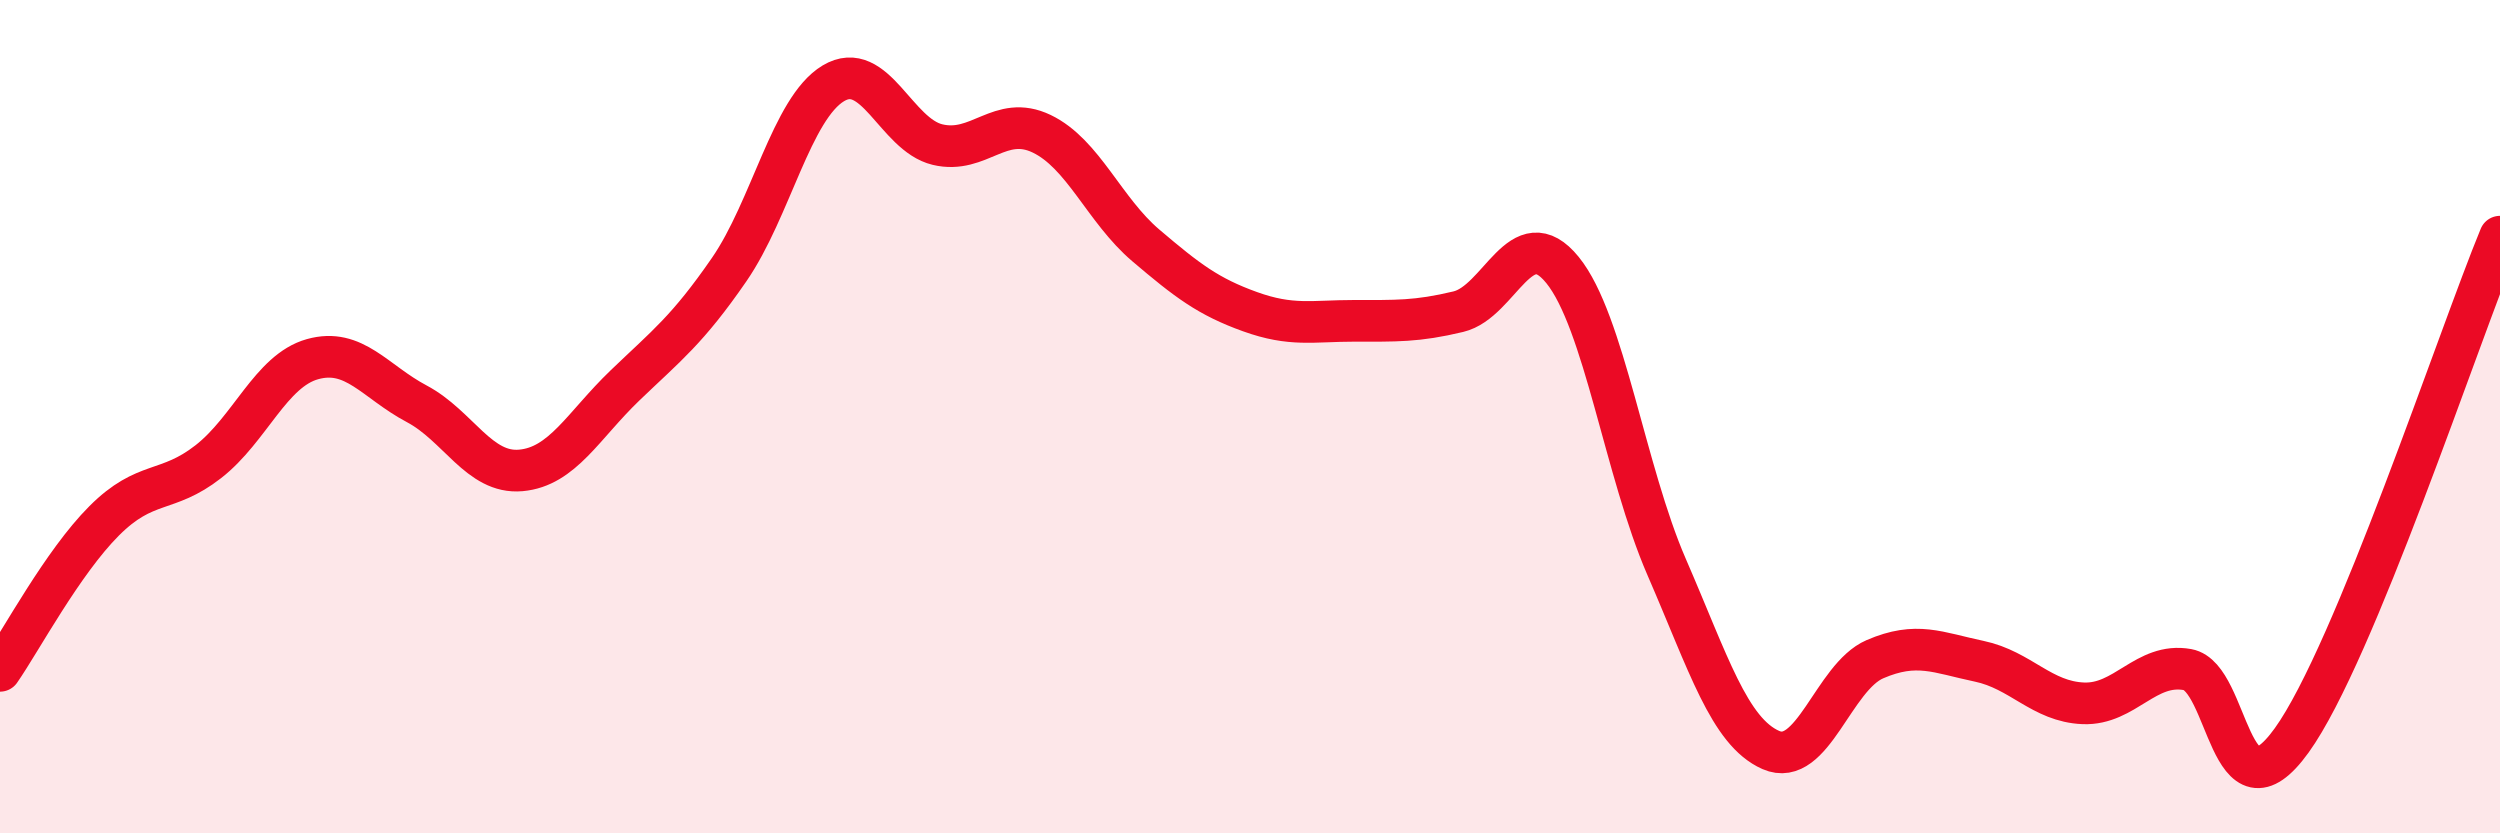
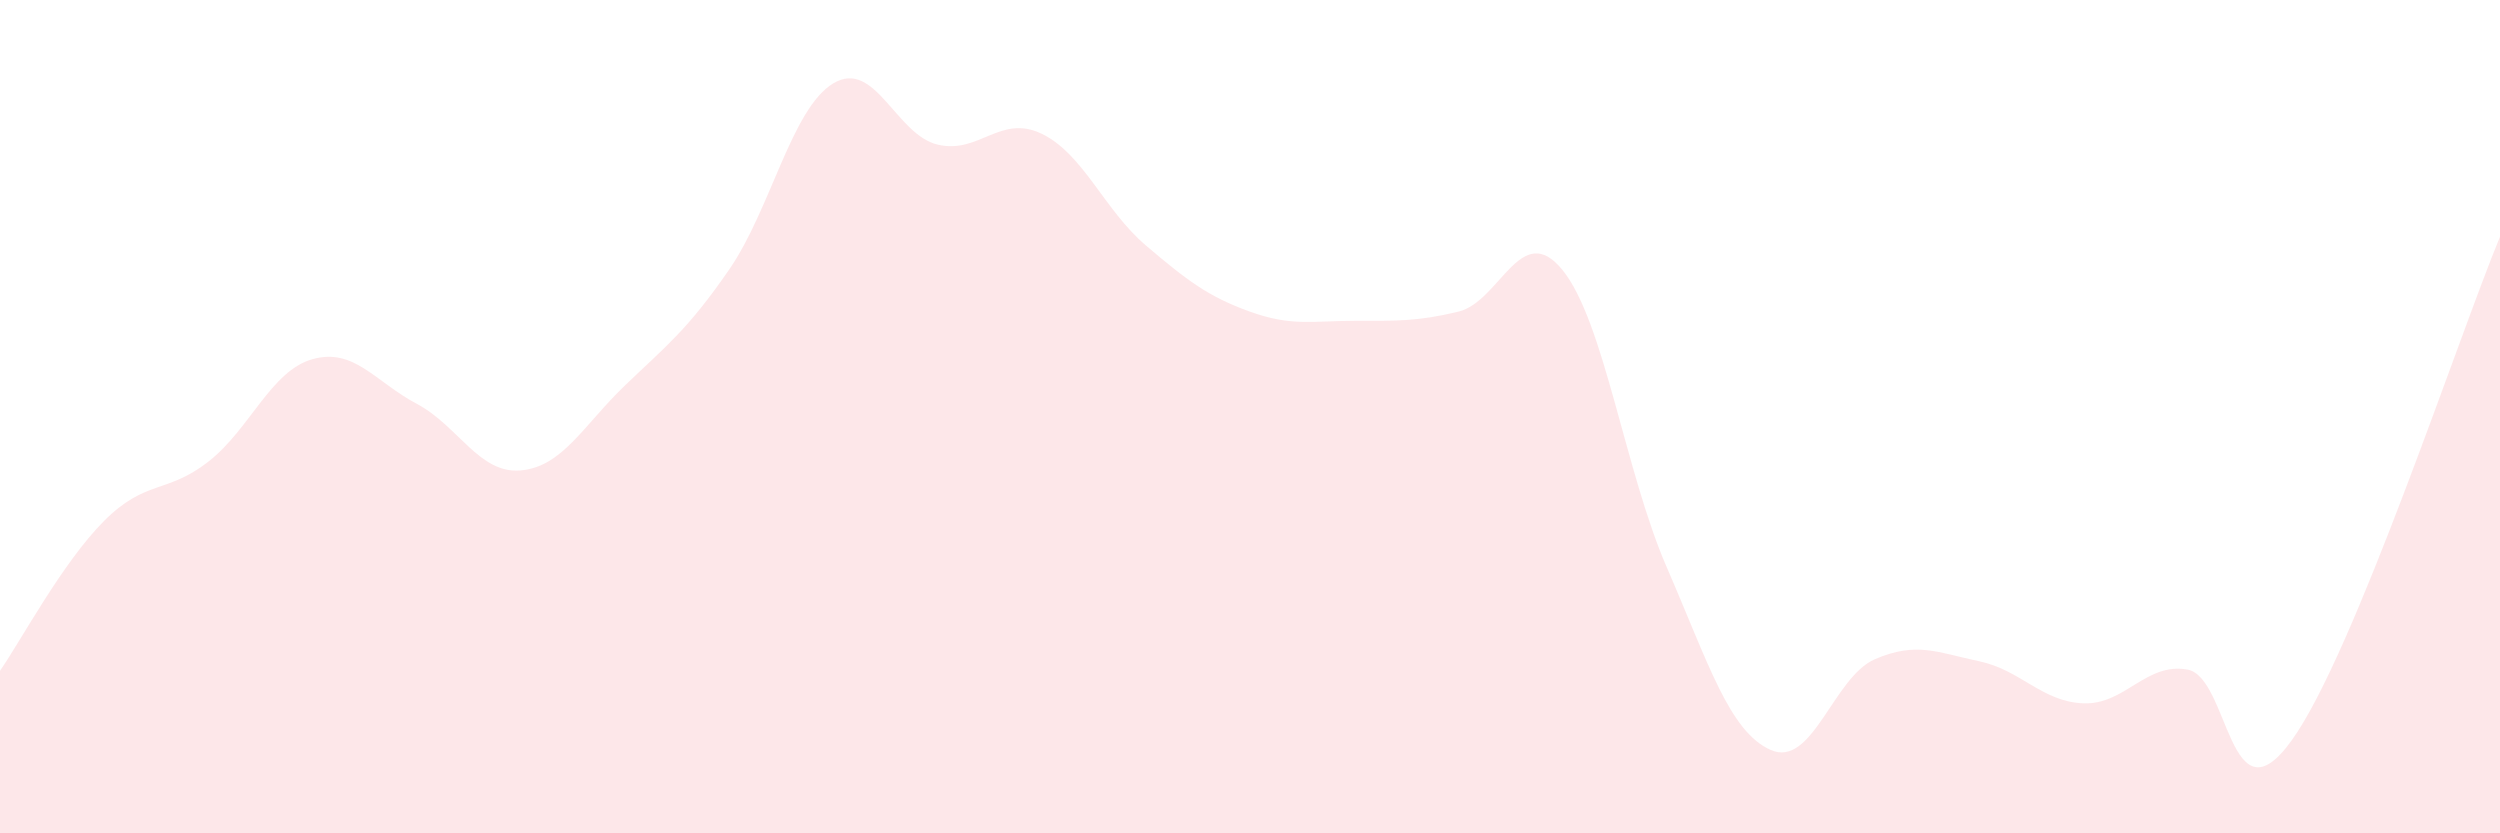
<svg xmlns="http://www.w3.org/2000/svg" width="60" height="20" viewBox="0 0 60 20">
  <path d="M 0,16.1 C 0.5,15.38 1.5,13.5 2.5,12.5 C 3.5,11.5 4,11.86 5,11.08 C 6,10.3 6.5,8.9 7.5,8.62 C 8.5,8.34 9,9.16 10,9.69 C 11,10.22 11.5,11.38 12.5,11.29 C 13.5,11.2 14,10.21 15,9.25 C 16,8.29 16.5,7.92 17.5,6.47 C 18.5,5.02 19,2.6 20,2 C 21,1.4 21.5,3.23 22.5,3.47 C 23.5,3.71 24,2.73 25,3.21 C 26,3.69 26.5,5.04 27.5,5.89 C 28.5,6.74 29,7.12 30,7.48 C 31,7.84 31.5,7.7 32.5,7.7 C 33.5,7.7 34,7.72 35,7.48 C 36,7.24 36.5,5.25 37.5,6.48 C 38.5,7.71 39,11.31 40,13.61 C 41,15.91 41.5,17.56 42.5,18 C 43.5,18.44 44,16.25 45,15.82 C 46,15.39 46.5,15.66 47.5,15.87 C 48.5,16.08 49,16.84 50,16.88 C 51,16.92 51.5,15.89 52.5,16.07 C 53.5,16.25 53.5,19.85 55,17.77 C 56.5,15.69 59,8.1 60,5.68L60 20L0 20Z" fill="#EB0A25" opacity="0.1" stroke-linecap="round" stroke-linejoin="round" />
-   <path d="M 0,16.1 C 0.5,15.38 1.5,13.5 2.5,12.5 C 3.5,11.5 4,11.86 5,11.08 C 6,10.3 6.5,8.9 7.5,8.62 C 8.5,8.34 9,9.16 10,9.69 C 11,10.22 11.5,11.38 12.5,11.29 C 13.5,11.2 14,10.21 15,9.25 C 16,8.29 16.5,7.92 17.5,6.47 C 18.5,5.02 19,2.6 20,2 C 21,1.4 21.5,3.23 22.5,3.47 C 23.5,3.71 24,2.73 25,3.21 C 26,3.69 26.5,5.04 27.5,5.89 C 28.5,6.74 29,7.12 30,7.48 C 31,7.84 31.5,7.7 32.5,7.7 C 33.5,7.7 34,7.72 35,7.48 C 36,7.24 36.5,5.25 37.5,6.48 C 38.5,7.71 39,11.31 40,13.61 C 41,15.91 41.5,17.56 42.5,18 C 43.5,18.44 44,16.25 45,15.82 C 46,15.39 46.5,15.66 47.5,15.87 C 48.5,16.08 49,16.84 50,16.88 C 51,16.92 51.5,15.89 52.5,16.07 C 53.5,16.25 53.5,19.85 55,17.77 C 56.5,15.69 59,8.1 60,5.68" stroke="#EB0A25" stroke-width="1" fill="none" stroke-linecap="round" stroke-linejoin="round" />
</svg>